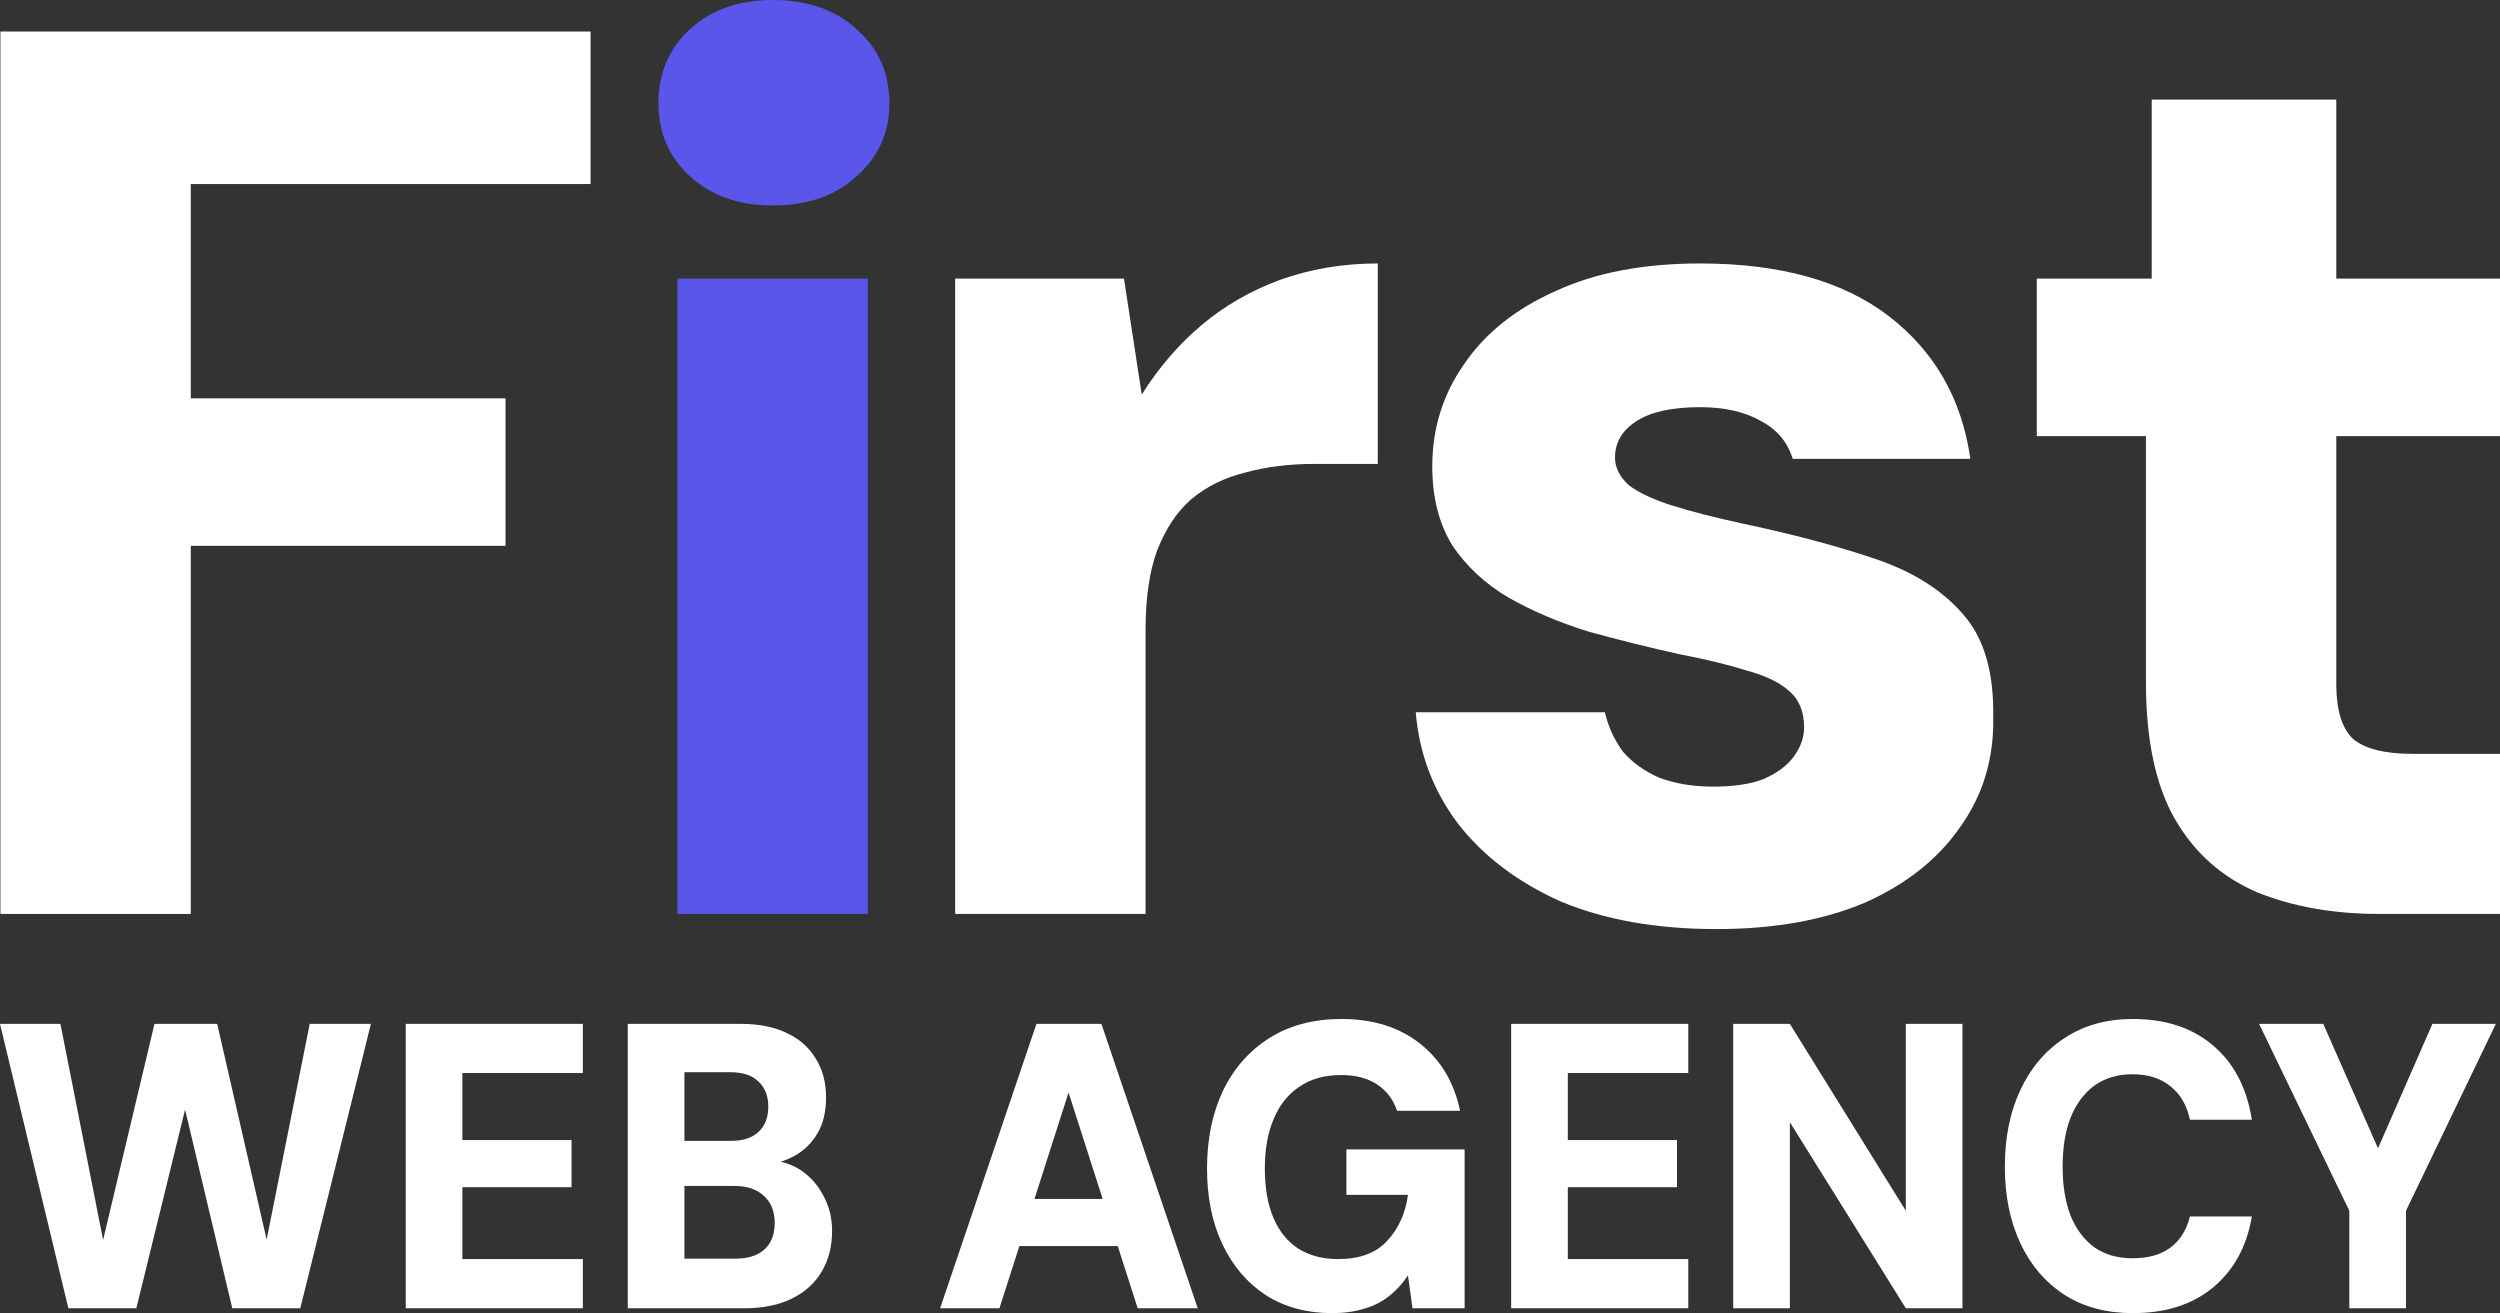
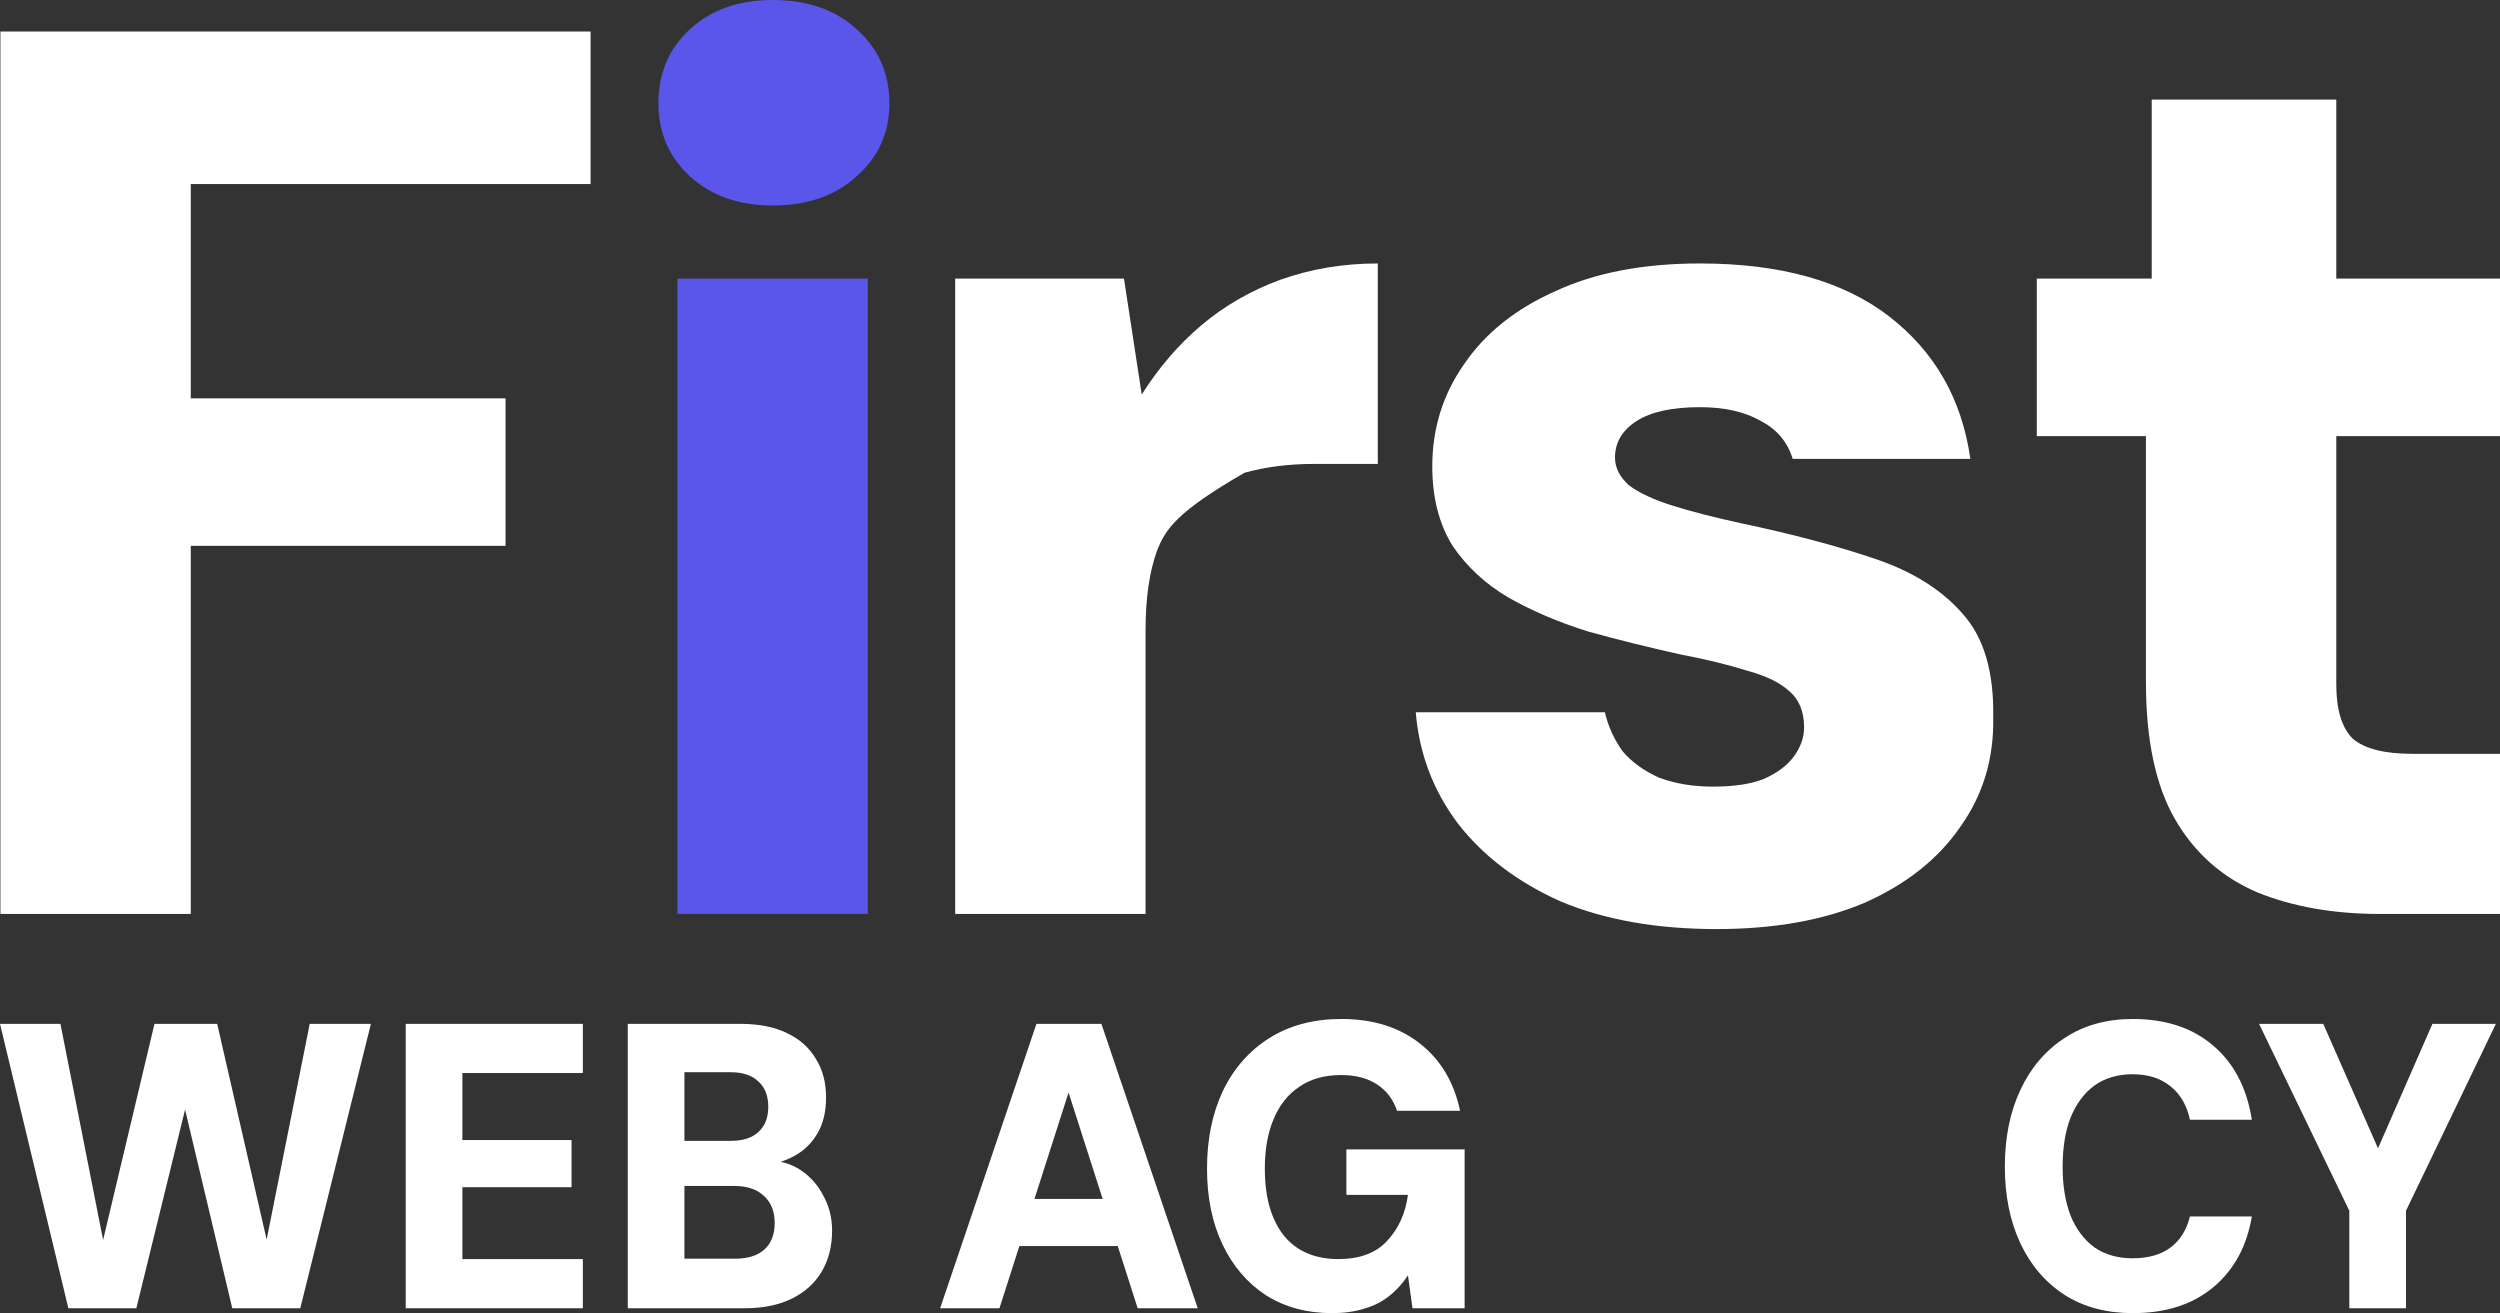
<svg xmlns="http://www.w3.org/2000/svg" width="99" height="52" viewBox="0 0 99 52" fill="none">
  <rect x="0" y="0" width="99" height="52" fill="#333333" stroke="none" />
  <path d="M0.017 36.192V1.248H23.386V7.288H7.555V15.775H20.019V21.615H7.555V36.192H0.017Z" fill="white" />
  <path d="M26.827 36.192V11.032H34.365V36.192H26.827ZM30.596 8.137C29.256 8.137 28.167 7.754 27.33 6.989C26.492 6.223 26.073 5.258 26.073 4.093C26.073 2.895 26.492 1.914 27.33 1.148C28.167 0.383 29.256 0 30.596 0C31.97 0 33.075 0.383 33.913 1.148C34.784 1.914 35.22 2.895 35.22 4.093C35.22 5.258 34.784 6.223 33.913 6.989C33.075 7.754 31.97 8.137 30.596 8.137Z" fill="#5956E9" />
-   <path d="M37.825 36.192V11.032H44.509L45.213 15.625C45.883 14.56 46.67 13.645 47.575 12.879C48.48 12.114 49.518 11.515 50.691 11.082C51.897 10.65 53.187 10.433 54.56 10.433V18.371H52.048C51.043 18.371 50.121 18.487 49.284 18.72C48.48 18.92 47.776 19.269 47.173 19.768C46.603 20.267 46.151 20.95 45.816 21.815C45.514 22.647 45.364 23.695 45.364 24.96V36.192H37.825Z" fill="white" />
+   <path d="M37.825 36.192V11.032H44.509L45.213 15.625C45.883 14.56 46.67 13.645 47.575 12.879C48.48 12.114 49.518 11.515 50.691 11.082C51.897 10.65 53.187 10.433 54.56 10.433V18.371H52.048C51.043 18.371 50.121 18.487 49.284 18.72C46.603 20.267 46.151 20.95 45.816 21.815C45.514 22.647 45.364 23.695 45.364 24.96V36.192H37.825Z" fill="white" />
  <path d="M67.975 36.791C65.596 36.791 63.536 36.425 61.793 35.693C60.085 34.927 58.728 33.896 57.723 32.598C56.751 31.3 56.198 29.835 56.064 28.205H63.552C63.686 28.771 63.921 29.286 64.256 29.752C64.624 30.185 65.11 30.534 65.713 30.801C66.35 31.034 67.053 31.15 67.824 31.15C68.662 31.15 69.332 31.05 69.834 30.851C70.37 30.618 70.772 30.318 71.04 29.952C71.308 29.586 71.442 29.203 71.442 28.804C71.442 28.172 71.242 27.689 70.84 27.356C70.471 27.023 69.918 26.757 69.181 26.557C68.444 26.325 67.556 26.108 66.517 25.909C65.311 25.642 64.105 25.343 62.899 25.01C61.726 24.644 60.671 24.195 59.733 23.662C58.828 23.13 58.091 22.447 57.522 21.615C56.986 20.75 56.718 19.702 56.718 18.47C56.718 16.973 57.136 15.625 57.974 14.427C58.812 13.195 60.018 12.23 61.592 11.531C63.167 10.799 65.077 10.433 67.322 10.433C70.504 10.433 73.001 11.132 74.81 12.53C76.619 13.928 77.691 15.808 78.026 18.171H70.99C70.789 17.505 70.37 17.006 69.734 16.673C69.097 16.307 68.293 16.124 67.322 16.124C66.216 16.124 65.378 16.307 64.809 16.673C64.239 17.039 63.954 17.522 63.954 18.121C63.954 18.52 64.139 18.886 64.507 19.219C64.909 19.519 65.479 19.785 66.216 20.018C66.953 20.251 67.858 20.484 68.93 20.717C70.974 21.149 72.732 21.615 74.207 22.115C75.714 22.614 76.887 23.346 77.725 24.311C78.562 25.243 78.964 26.607 78.931 28.404C78.964 30.035 78.529 31.483 77.624 32.748C76.753 34.012 75.496 35.011 73.855 35.743C72.213 36.442 70.253 36.791 67.975 36.791Z" fill="white" />
  <path d="M94.226 36.192C92.416 36.192 90.808 35.909 89.401 35.343C87.994 34.744 86.905 33.779 86.135 32.448C85.364 31.117 84.979 29.303 84.979 27.007V17.272H80.657V11.032H85.208V3.944H92.517V11.032H99V17.272H92.517V27.107C92.517 28.105 92.735 28.82 93.17 29.253C93.639 29.652 94.427 29.852 95.532 29.852H99V36.192H94.226Z" fill="white" />
  <path d="M2.707 51.807L0 40.545H2.393L4.083 49.104L6.117 40.545H8.6L10.559 49.088L12.265 40.545H14.688L11.891 51.807H9.198L7.329 43.94L5.399 51.807H2.707Z" fill="white" />
  <path d="M16.067 51.807V40.545H23.081V42.492H18.31V45.146H22.633V47.013H18.31V49.86H23.081V51.807H16.067Z" fill="white" />
  <path d="M24.86 51.807V40.545H29.332C30.06 40.545 30.673 40.668 31.171 40.915C31.67 41.151 32.049 41.489 32.308 41.929C32.577 42.358 32.712 42.867 32.712 43.457C32.712 44.026 32.597 44.503 32.368 44.889C32.139 45.275 31.834 45.57 31.456 45.774C31.087 45.978 30.678 46.101 30.229 46.144L30.468 45.951C30.957 45.972 31.386 46.112 31.755 46.369C32.124 46.627 32.413 46.964 32.622 47.383C32.842 47.79 32.951 48.241 32.951 48.734C32.951 49.345 32.817 49.882 32.547 50.343C32.278 50.804 31.884 51.163 31.366 51.421C30.847 51.678 30.219 51.807 29.481 51.807H24.86ZM27.103 49.844H29.107C29.606 49.844 29.99 49.726 30.259 49.49C30.538 49.243 30.678 48.89 30.678 48.428C30.678 47.967 30.533 47.608 30.244 47.35C29.965 47.093 29.576 46.964 29.078 46.964H27.103V49.844ZM27.103 45.178H28.943C29.422 45.178 29.785 45.06 30.035 44.825C30.294 44.589 30.424 44.256 30.424 43.827C30.424 43.398 30.294 43.066 30.035 42.83C29.785 42.583 29.416 42.46 28.928 42.46H27.103V45.178Z" fill="white" />
  <path d="M37.229 51.807L41.043 40.545H43.616L47.43 51.807H45.052L42.315 43.264L39.578 51.807H37.229ZM38.889 49.345L39.488 47.479H44.977L45.56 49.345H38.889Z" fill="white" />
  <path d="M52.749 52C51.752 52 50.88 51.764 50.132 51.292C49.394 50.809 48.82 50.139 48.412 49.281C48.003 48.423 47.798 47.42 47.798 46.273C47.798 45.114 48.008 44.09 48.427 43.2C48.855 42.309 49.468 41.612 50.266 41.108C51.064 40.604 52.016 40.352 53.123 40.352C54.369 40.352 55.401 40.674 56.219 41.317C57.047 41.961 57.58 42.851 57.819 43.988H55.322C55.172 43.538 54.908 43.189 54.529 42.942C54.16 42.696 53.686 42.572 53.108 42.572C52.45 42.572 51.897 42.728 51.448 43.039C50.999 43.339 50.66 43.768 50.431 44.326C50.201 44.873 50.087 45.522 50.087 46.273C50.087 47.045 50.201 47.699 50.431 48.235C50.66 48.772 50.994 49.179 51.433 49.458C51.872 49.726 52.39 49.86 52.988 49.86C53.846 49.86 54.494 49.619 54.933 49.136C55.382 48.654 55.656 48.048 55.755 47.318H53.317V45.516H57.999V51.807H55.935L55.755 50.504C55.546 50.825 55.297 51.099 55.008 51.324C54.728 51.55 54.399 51.716 54.02 51.823C53.651 51.941 53.228 52 52.749 52Z" fill="white" />
-   <path d="M59.842 51.807V40.545H66.856V42.492H62.085V45.146H66.408V47.013H62.085V49.86H66.856V51.807H59.842Z" fill="white" />
-   <path d="M68.635 51.807V40.545H70.878L75.47 47.946V40.545H77.713V51.807H75.47L70.878 44.438V51.807H68.635Z" fill="white" />
  <path d="M84.462 52C83.415 52 82.513 51.759 81.755 51.276C80.997 50.783 80.414 50.102 80.005 49.233C79.596 48.353 79.392 47.345 79.392 46.208C79.392 45.05 79.596 44.036 80.005 43.167C80.414 42.288 80.997 41.602 81.755 41.108C82.513 40.604 83.415 40.352 84.462 40.352C85.758 40.352 86.815 40.701 87.633 41.398C88.46 42.095 88.974 43.076 89.174 44.342H86.721C86.601 43.773 86.347 43.334 85.958 43.023C85.569 42.701 85.065 42.54 84.447 42.54C83.859 42.54 83.355 42.69 82.936 42.99C82.528 43.291 82.214 43.715 81.994 44.261C81.785 44.798 81.68 45.447 81.68 46.208C81.68 46.948 81.785 47.592 81.994 48.139C82.214 48.675 82.528 49.093 82.936 49.394C83.355 49.683 83.859 49.828 84.447 49.828C85.065 49.828 85.564 49.689 85.943 49.41C86.332 49.12 86.591 48.707 86.721 48.171H89.174C88.974 49.361 88.46 50.3 87.633 50.986C86.815 51.662 85.758 52 84.462 52Z" fill="white" />
  <path d="M93.033 51.807V47.946L89.459 40.545H92.001L94.379 45.951H93.96L96.324 40.545H98.836L95.277 47.946V51.807H93.033Z" fill="white" />
</svg>